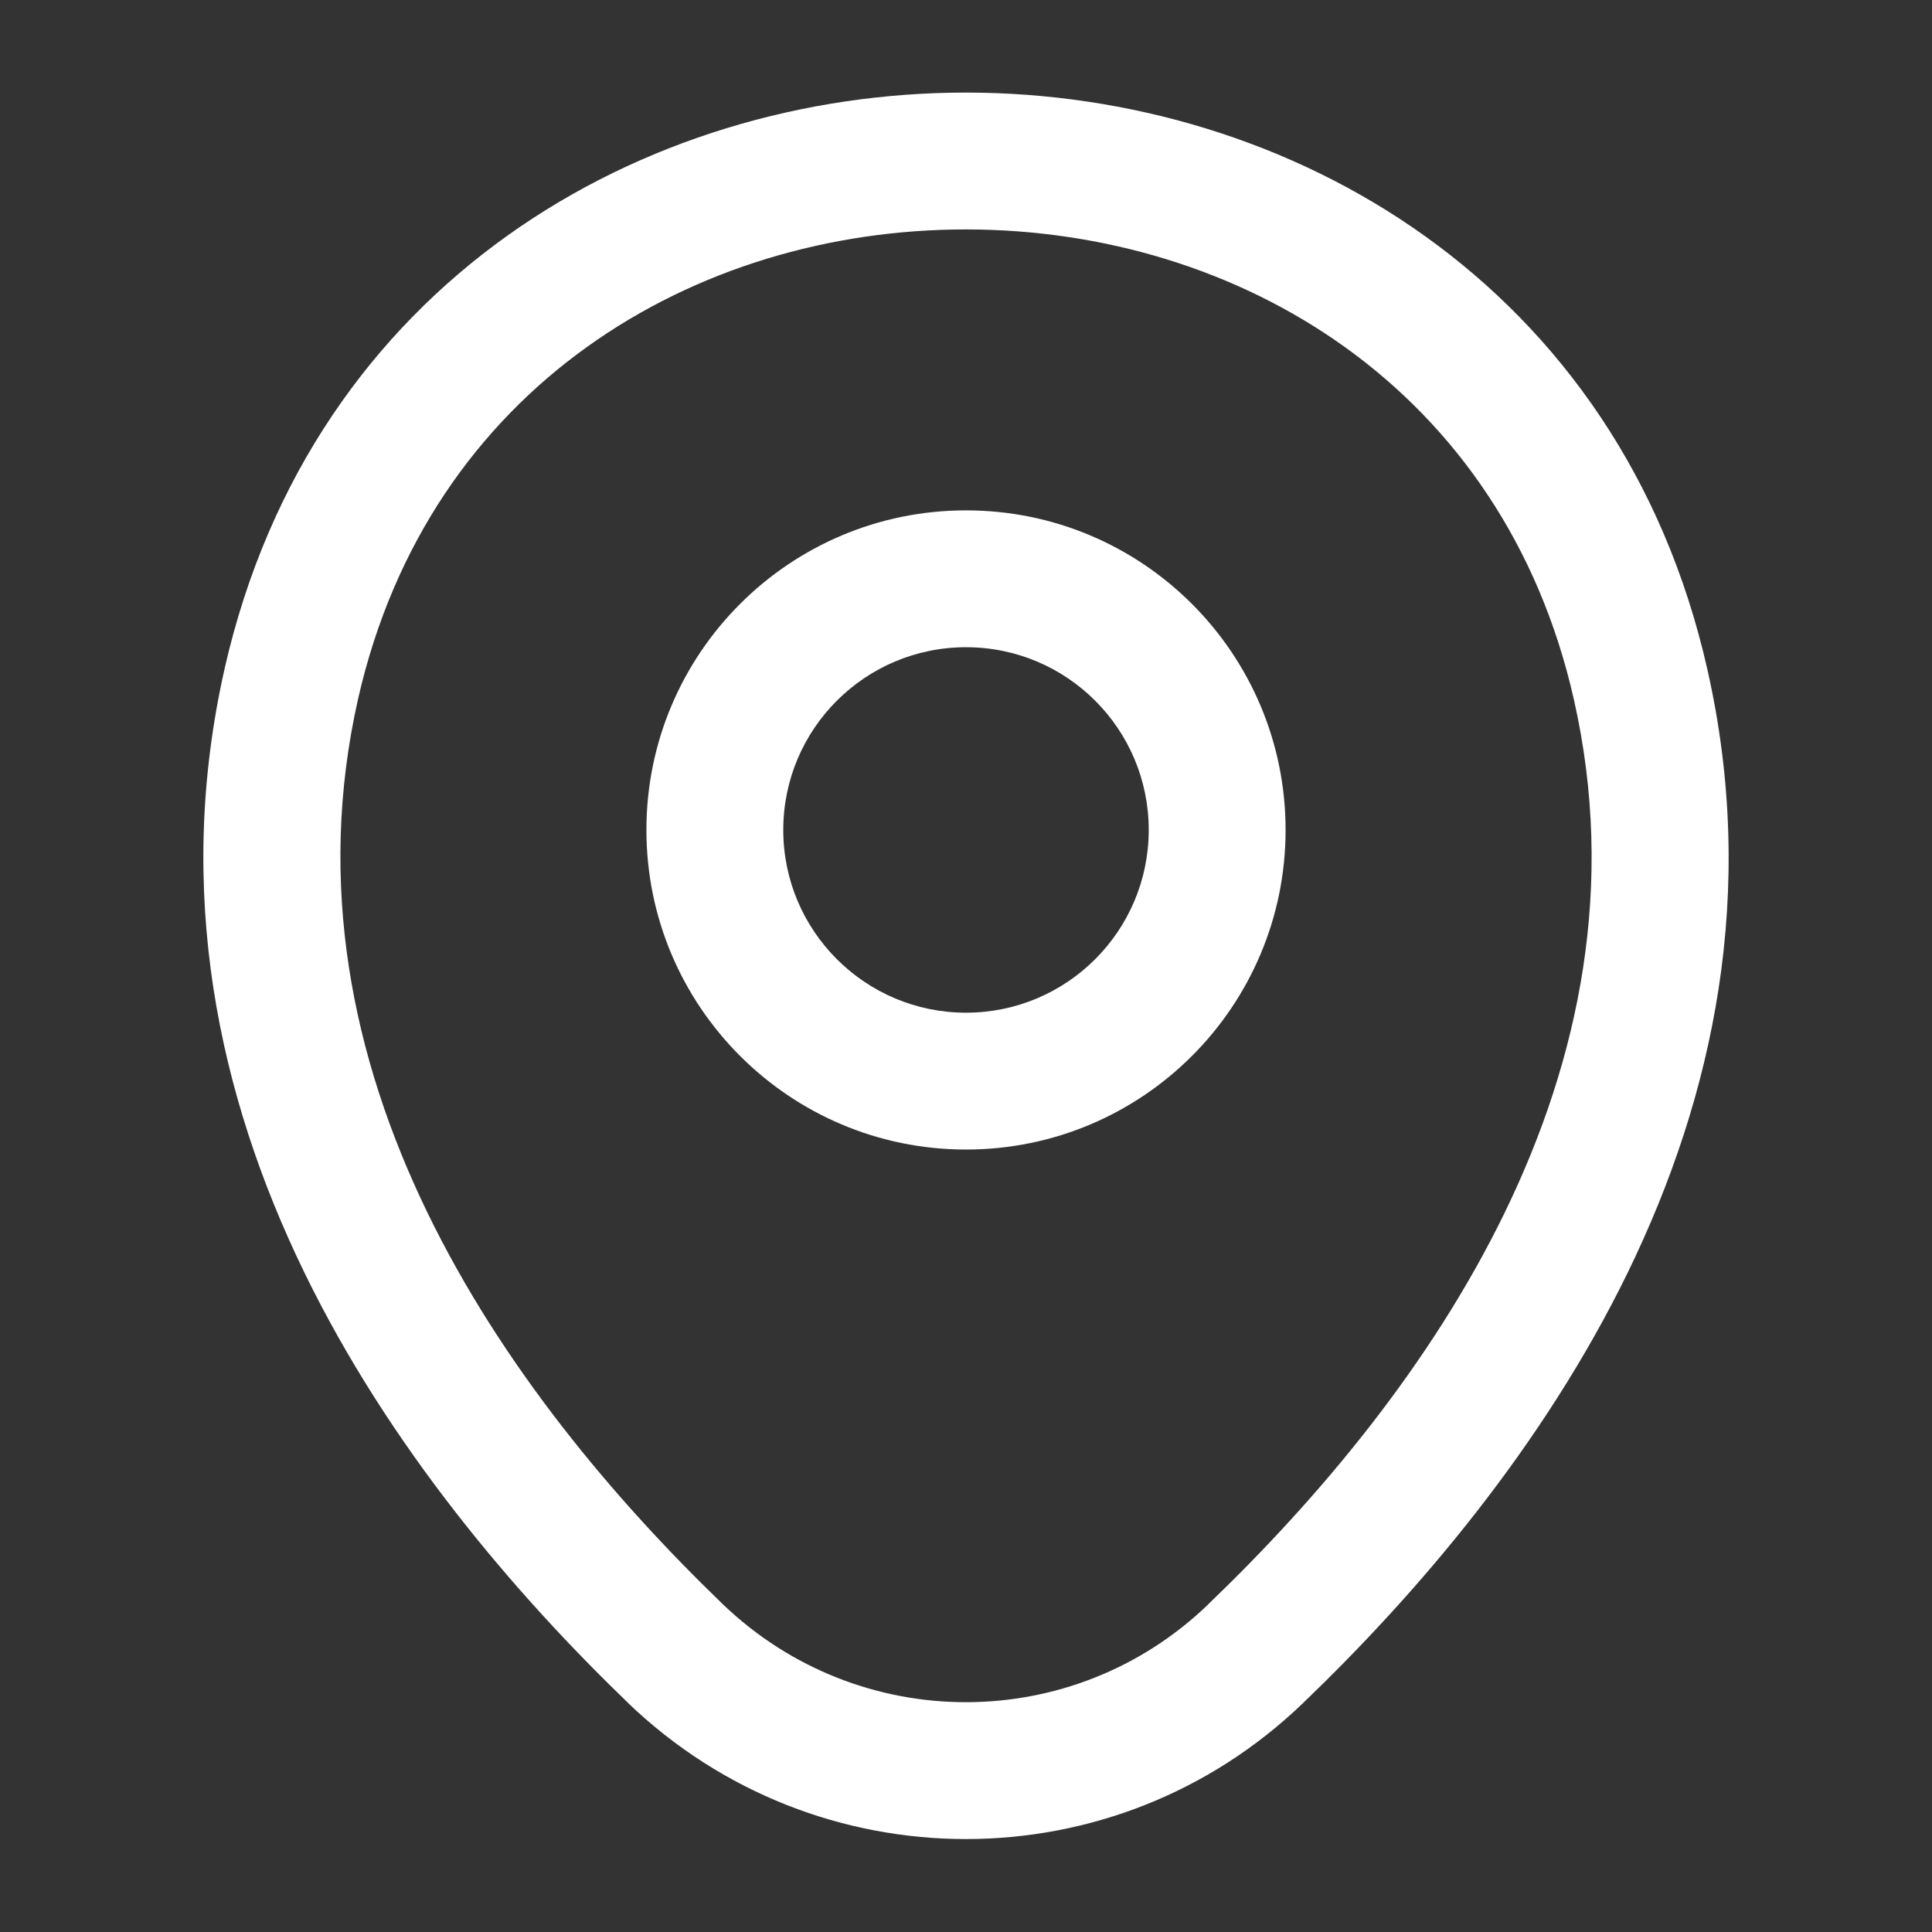
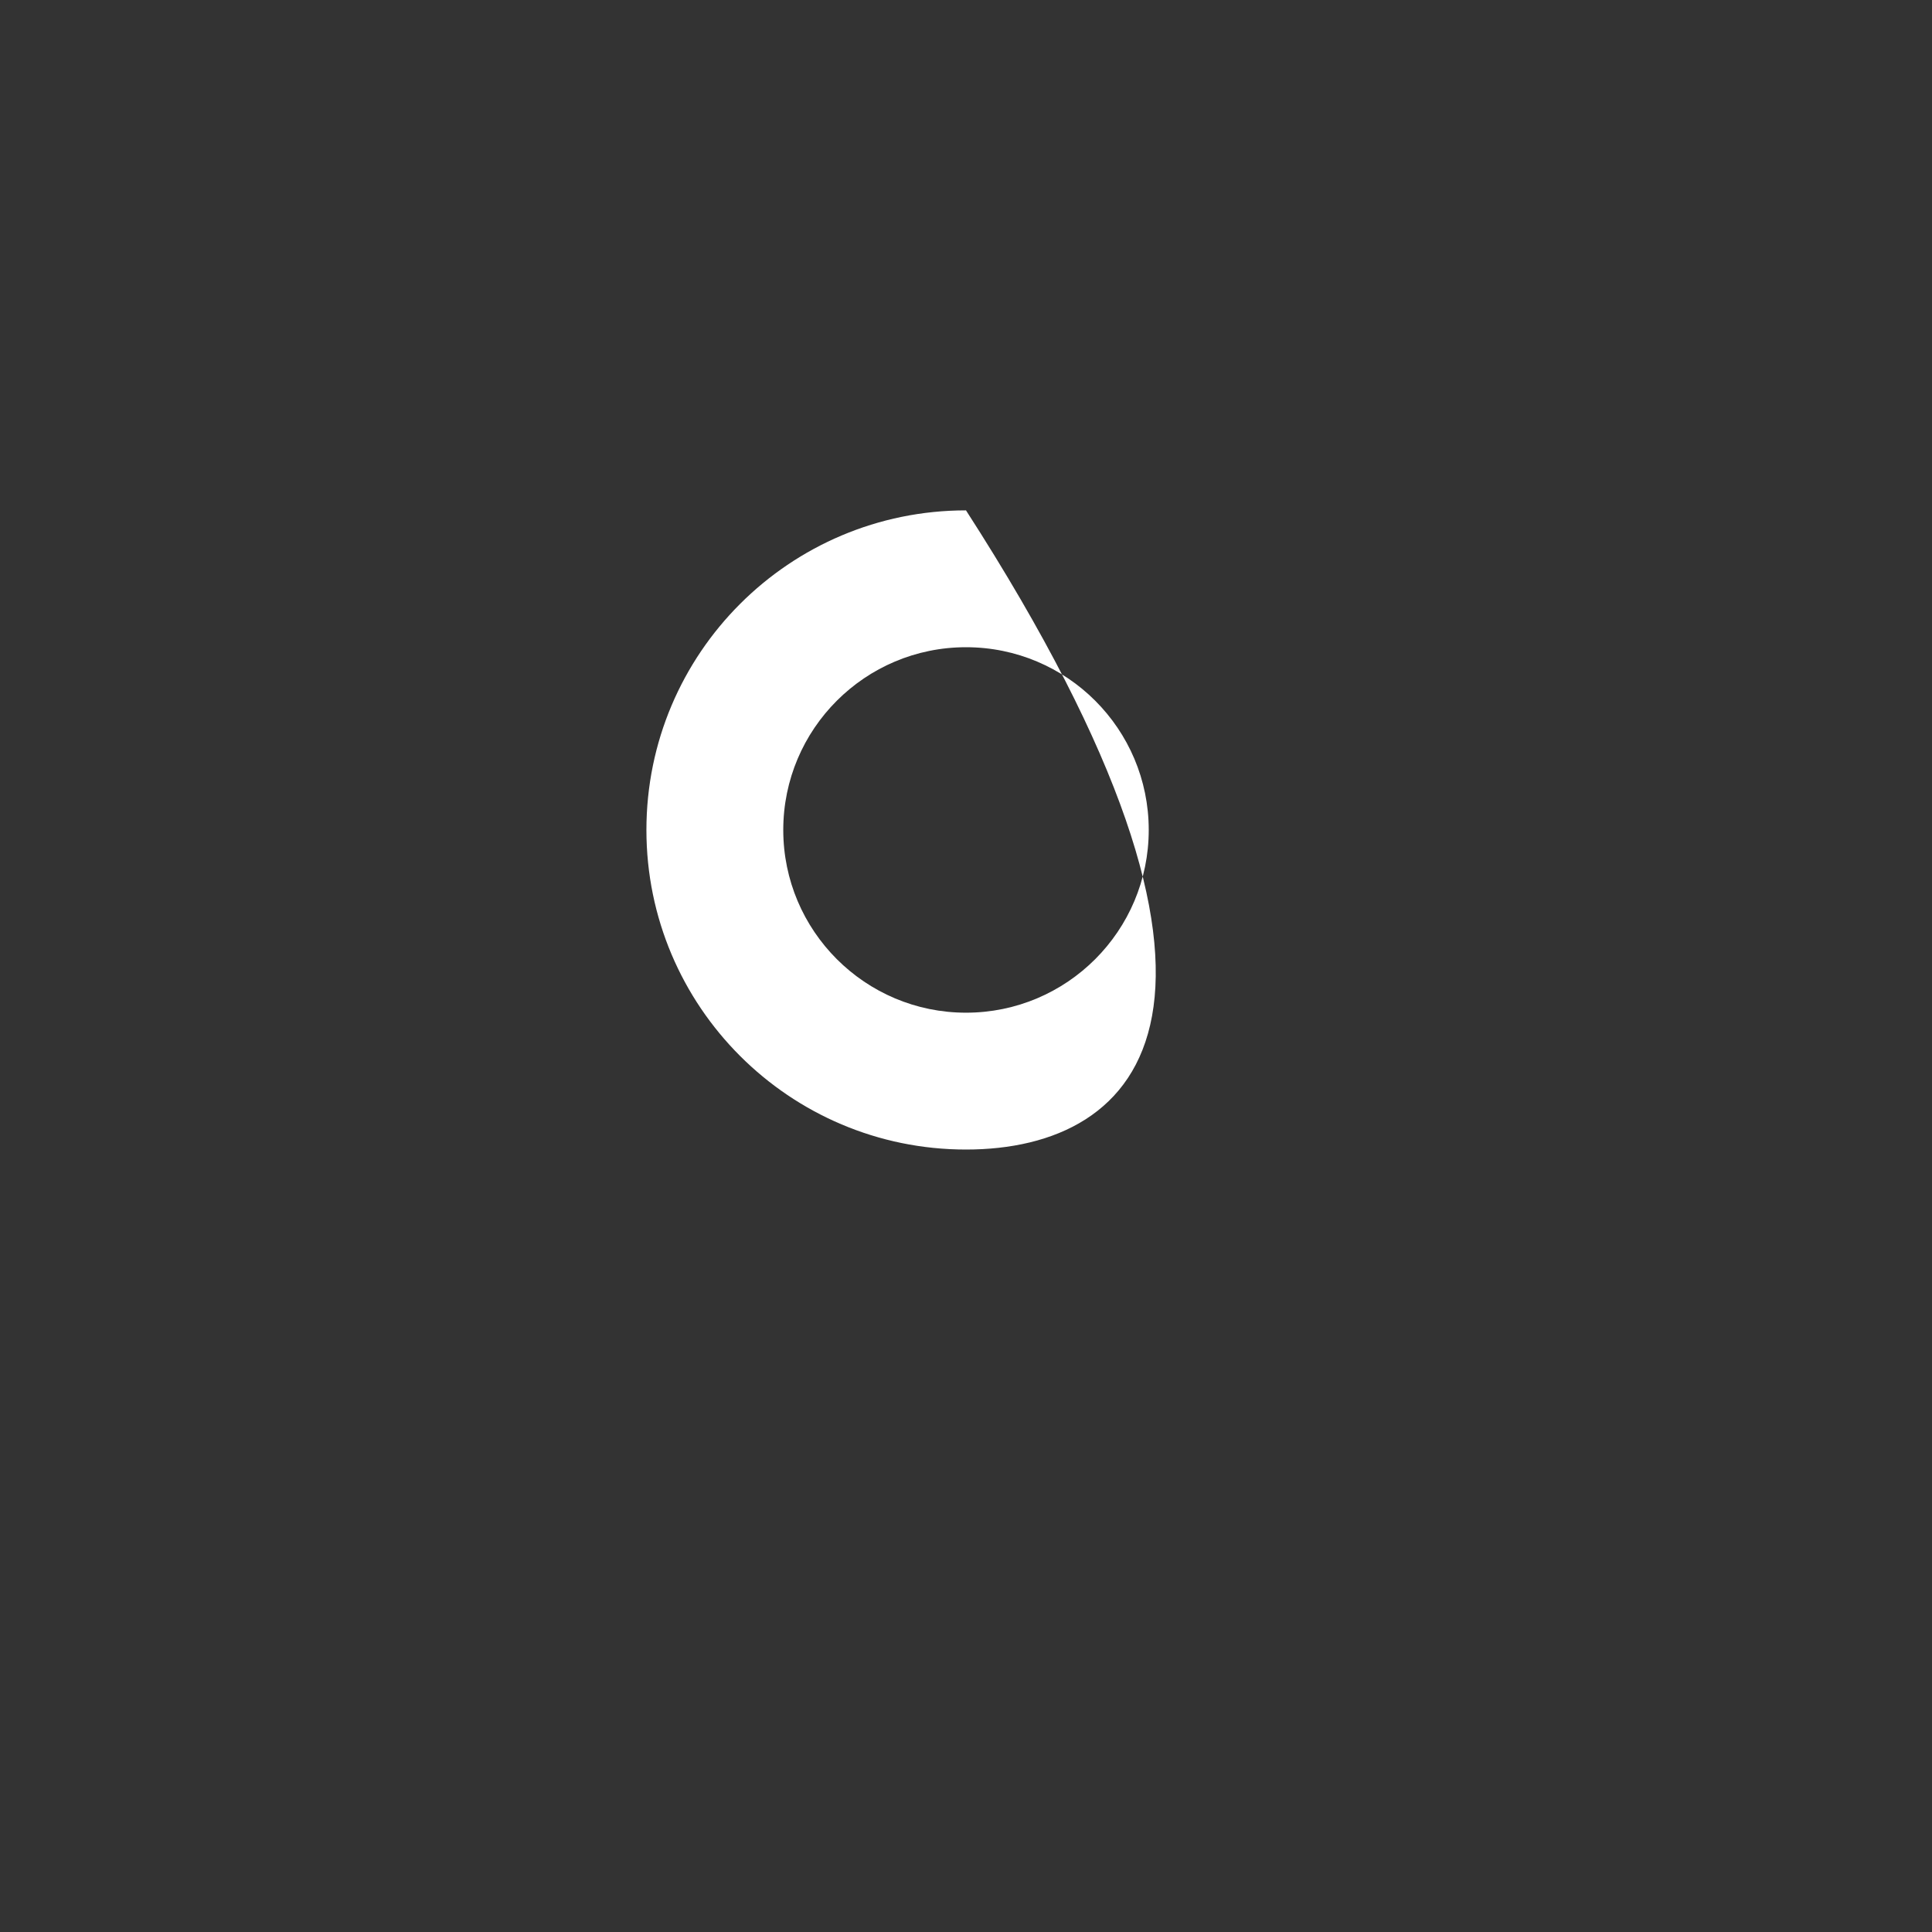
<svg xmlns="http://www.w3.org/2000/svg" width="24" height="24" viewBox="0 0 24 24" fill="none">
  <rect x="0" y="0" width="24" height="24" fill="#333333" stroke="none" />
-   <path fill-rule="evenodd" clip-rule="evenodd" d="M12 8.04C10.747 8.04 9.73 9.056 9.73 10.31C9.73 11.563 10.747 12.58 12 12.58C13.254 12.58 14.27 11.563 14.27 10.31C14.27 9.056 13.254 8.04 12 8.04ZM8.03 10.31C8.03 8.117 9.808 6.34 12 6.34C14.193 6.34 15.97 8.117 15.97 10.31C15.97 12.502 14.193 14.28 12 14.28C9.808 14.28 8.03 12.502 8.03 10.31Z" fill="white" />
-   <path fill-rule="evenodd" clip-rule="evenodd" d="M12.003 2.85C8.624 2.848 5.33 4.807 4.449 8.678C3.405 13.294 6.263 17.309 8.979 19.928C10.671 21.552 13.33 21.55 15.01 19.929L15.011 19.927C17.738 17.309 20.596 13.303 19.551 8.688L19.551 8.688C18.675 4.816 15.383 2.853 12.003 2.85ZM21.209 8.313C20.126 3.525 16.023 1.153 12.005 1.15C7.986 1.148 3.881 3.514 2.791 8.302L2.791 8.303C1.536 13.847 4.998 18.451 7.8 21.152L7.801 21.154C10.149 23.408 13.849 23.411 16.19 21.153C19.003 18.451 22.464 13.857 21.209 8.313Z" fill="white" />
+   <path fill-rule="evenodd" clip-rule="evenodd" d="M12 8.04C10.747 8.04 9.73 9.056 9.73 10.31C9.73 11.563 10.747 12.58 12 12.58C13.254 12.58 14.27 11.563 14.27 10.31C14.27 9.056 13.254 8.04 12 8.04ZM8.03 10.31C8.03 8.117 9.808 6.34 12 6.34C15.97 12.502 14.193 14.28 12 14.28C9.808 14.28 8.03 12.502 8.03 10.31Z" fill="white" />
</svg>